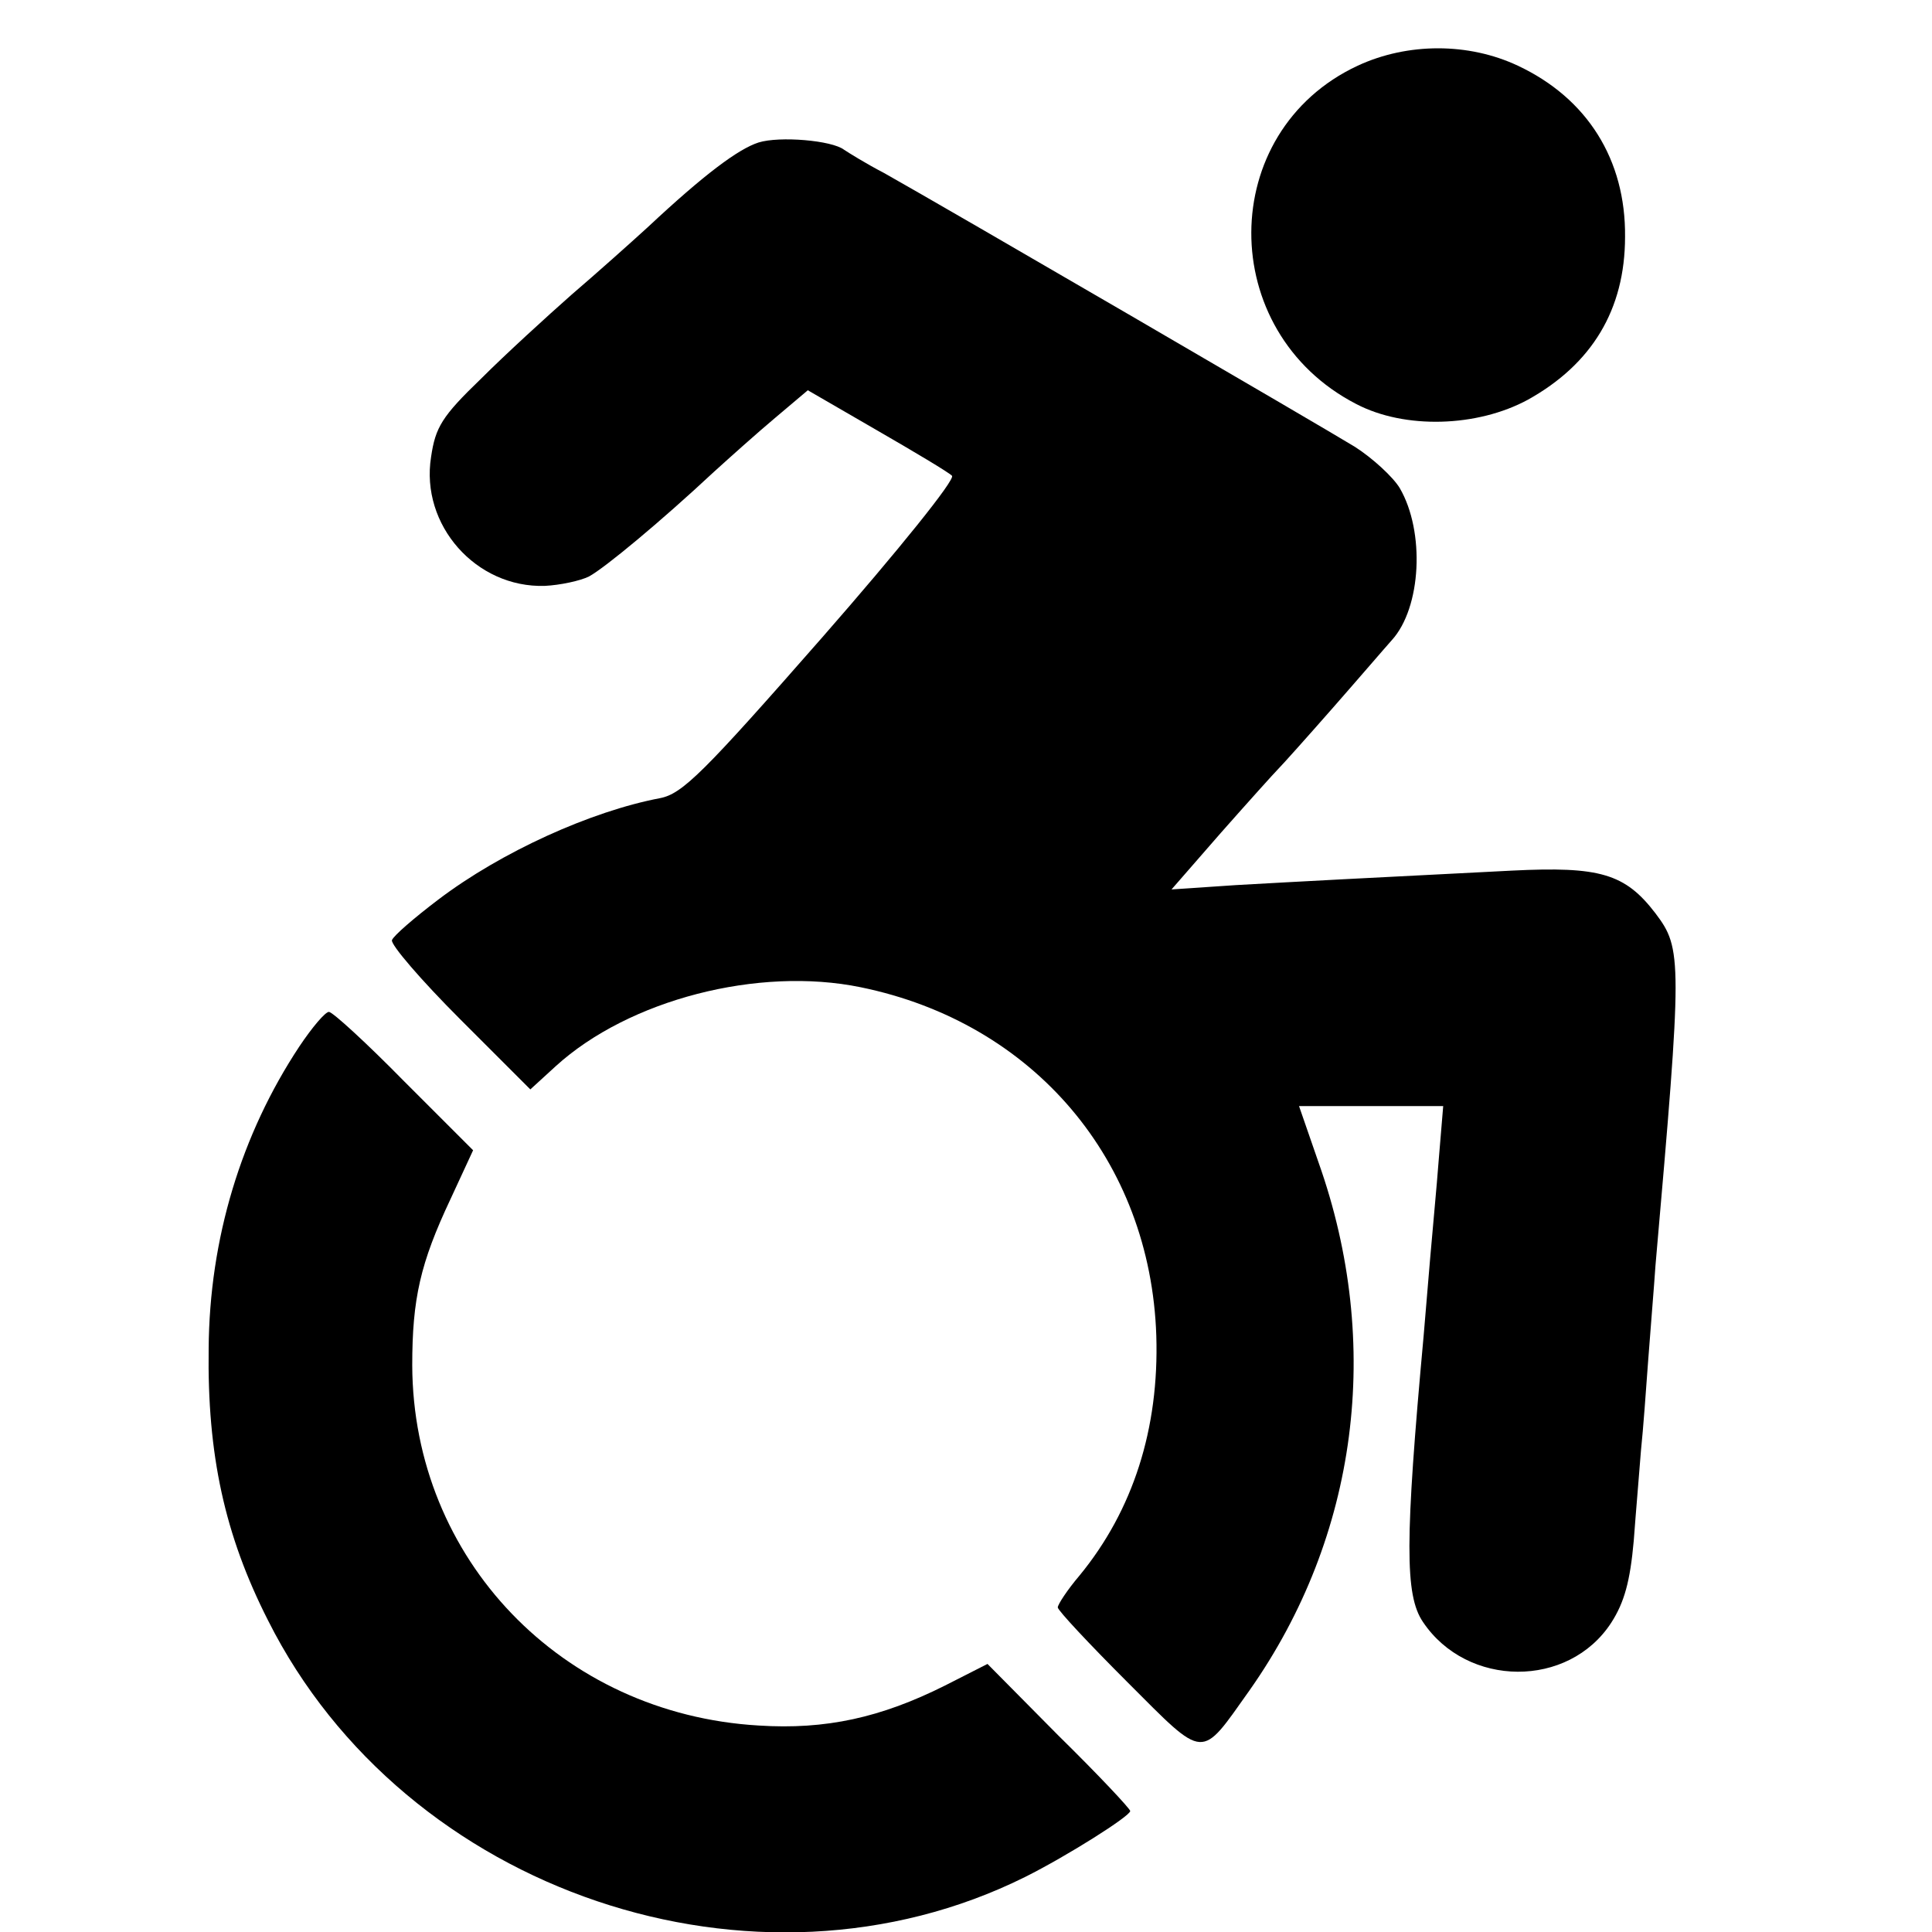
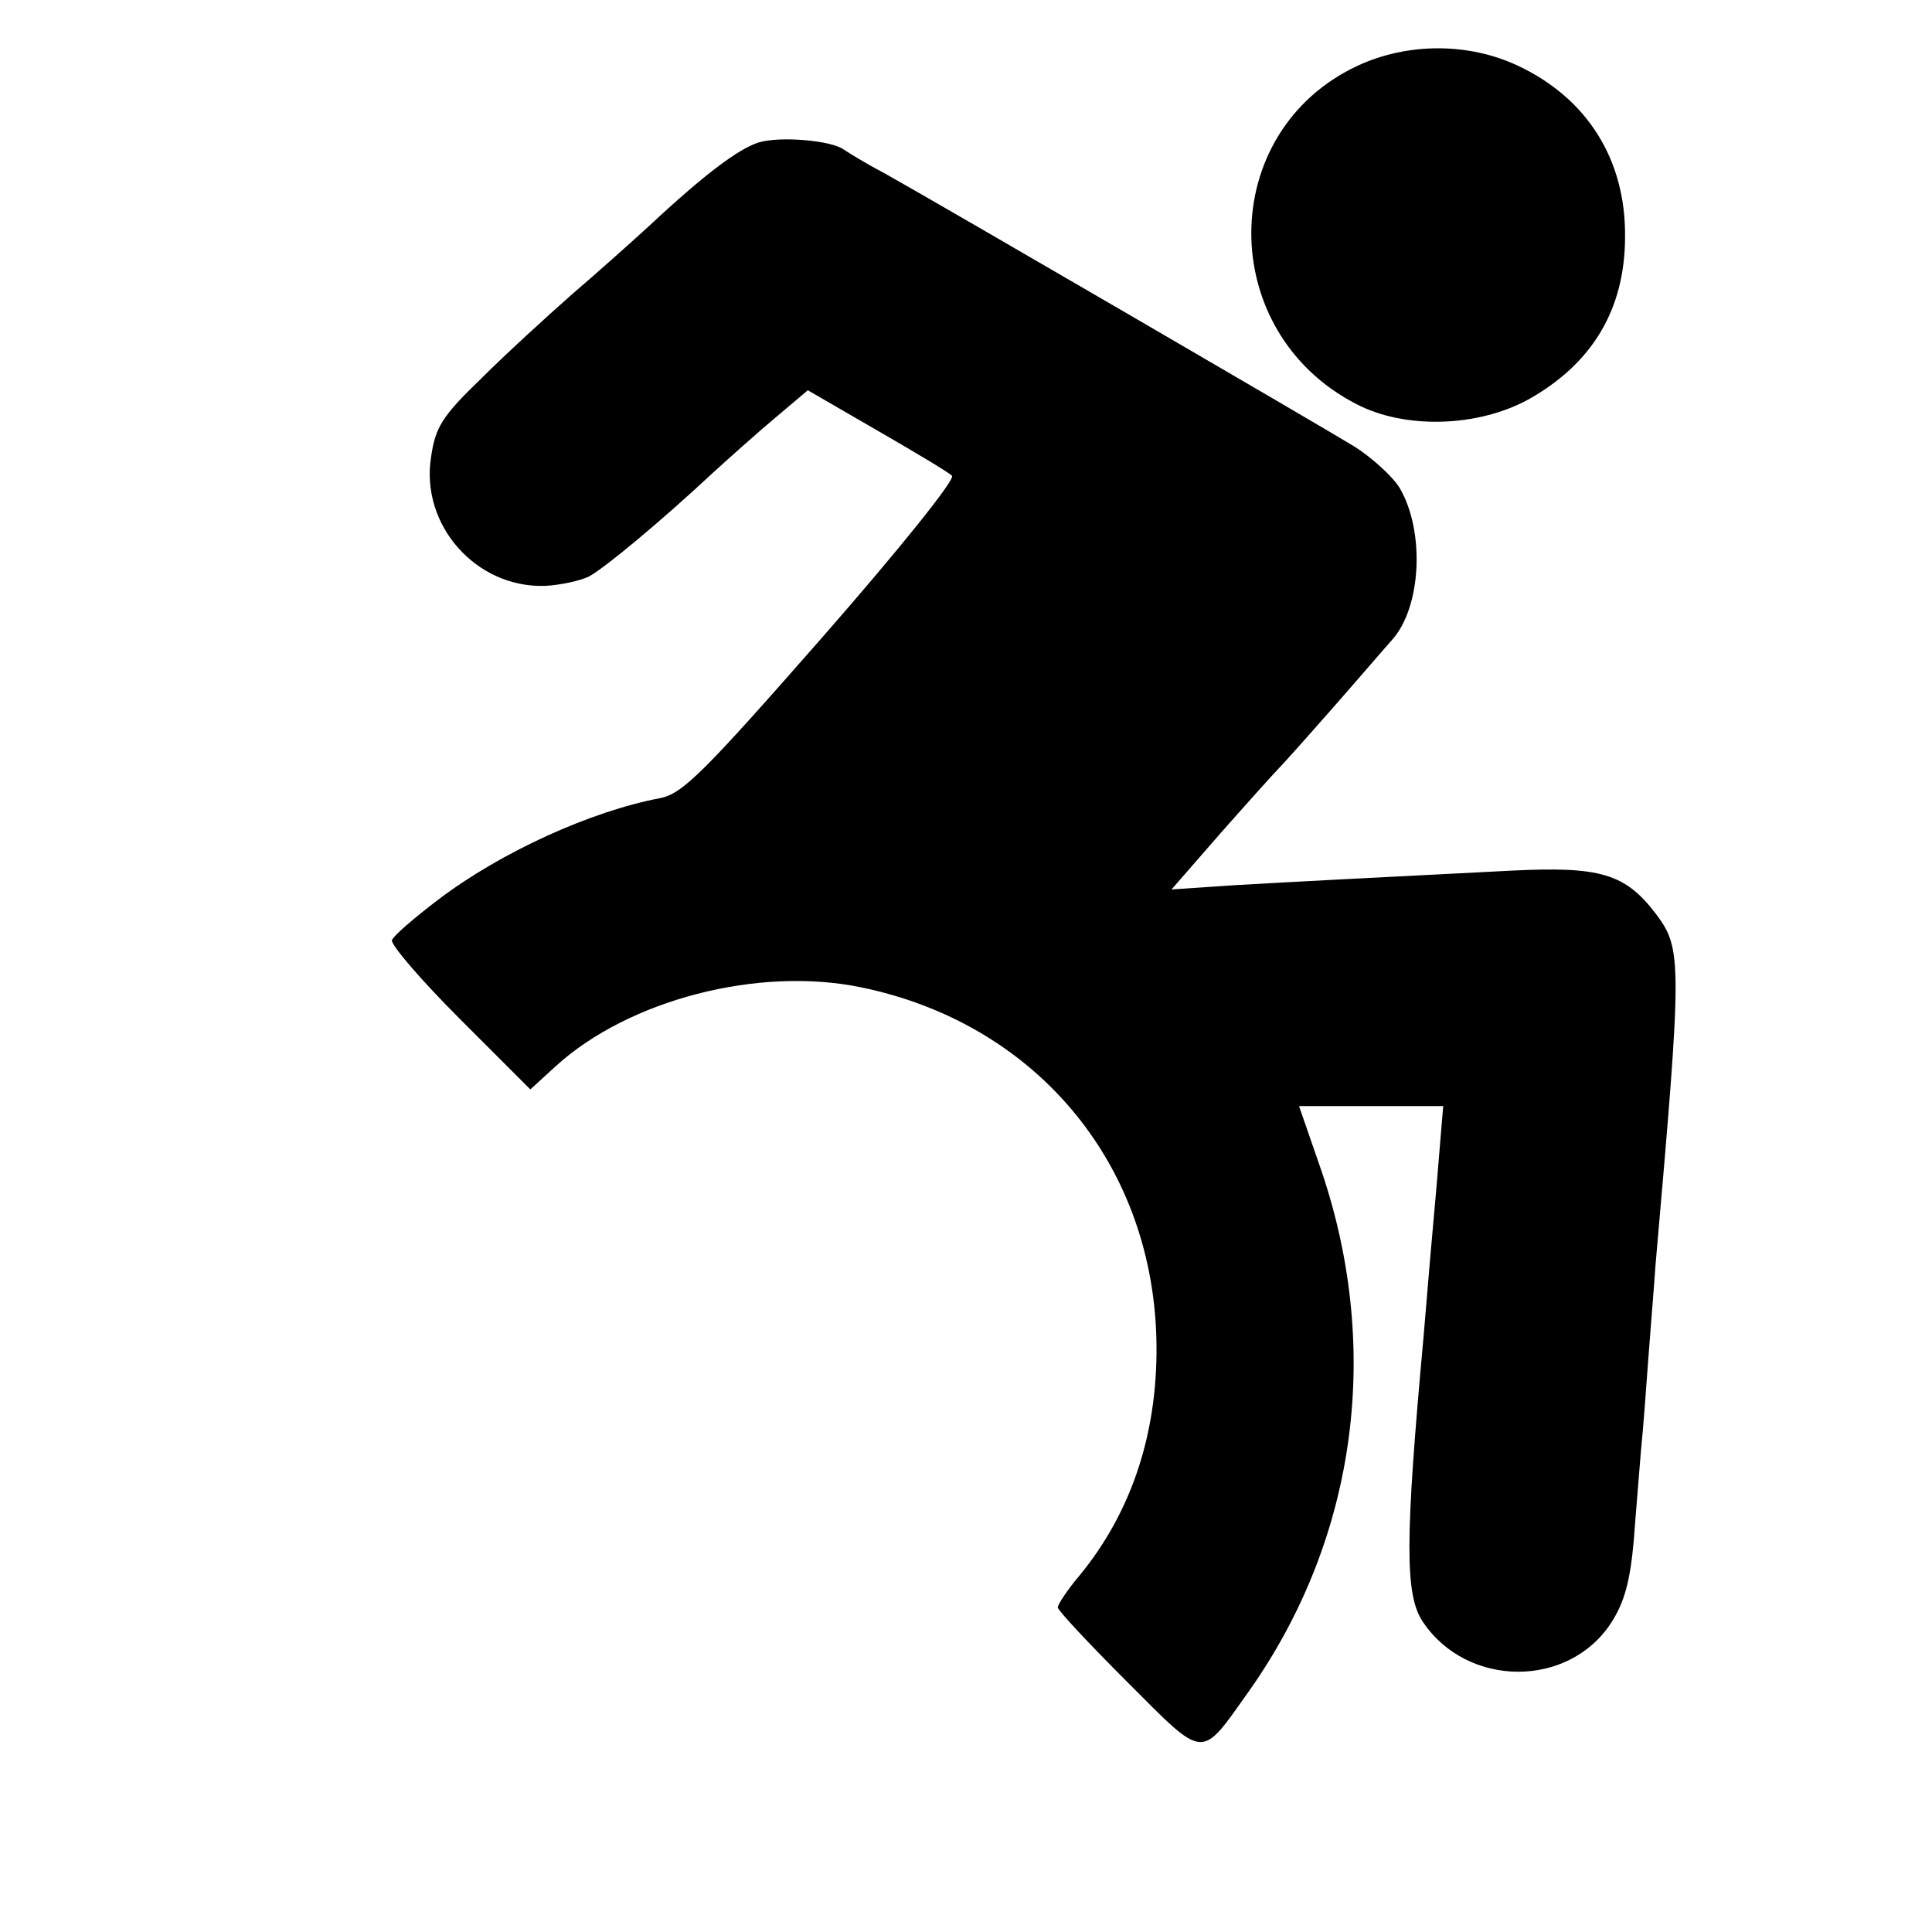
<svg xmlns="http://www.w3.org/2000/svg" version="1.0" width="16pt" height="16pt" viewBox="0 0 16 16" preserveAspectRatio="xMidYMid meet">
  <g transform="translate(0,16) scale(0.006,-0.006)" fill="#000000" stroke="none">
    <path d="M1874 2576 c-195 -91 -196 -367 -2 -467 67 -35 167 -32 237 6 88 49 134 124 134 225 1 106 -52 191 -148 236 -68 32 -152 32 -221 0z" />
    <path d="M1047 2470 c-28 -9 -75 -44 -153 -117 -23 -21 -70 -63 -105 -93 -34 -30 -91 -82 -125 -116 -54 -52 -63 -67 -69 -108 -15 -94 62 -181 157 -178 21 1 49 7 61 13 22 12 98 75 172 144 22 20 60 54 85 75 l45 38 95 -55 c52 -30 99 -58 104 -63 5 -5 -74 -103 -179 -223 -164 -187 -193 -216 -224 -222 -95 -18 -219 -74 -306 -140 -33 -25 -62 -50 -64 -56 -2 -6 40 -55 94 -109 l97 -97 35 32 c101 92 280 138 421 109 239 -49 400 -239 408 -481 4 -128 -32 -241 -106 -331 -17 -20 -30 -40 -30 -44 0 -4 43 -50 96 -103 109 -109 100 -108 169 -11 149 212 184 477 95 728 l-27 78 100 0 99 0 -6 -72 c-3 -40 -9 -102 -12 -138 -3 -36 -7 -84 -9 -107 -26 -284 -26 -358 -1 -395 61 -91 201 -92 260 -1 18 28 26 57 31 113 3 41 8 98 10 125 3 28 7 84 10 125 3 41 8 100 10 130 37 423 37 437 0 486 -42 55 -77 65 -198 59 -198 -10 -293 -15 -381 -20 l-89 -6 68 78 c38 43 74 83 79 88 6 6 40 44 76 85 36 41 72 83 81 93 41 45 46 150 11 210 -9 15 -37 41 -62 57 -44 27 -561 328 -650 378 -25 13 -49 28 -55 32 -17 13 -89 19 -118 10z" />
-     <path d="M413 1222 c-80 -121 -124 -265 -125 -417 -2 -146 22 -257 82 -375 189 -376 673 -539 1045 -354 58 29 145 84 145 91 0 3 -44 50 -99 104 l-98 99 -59 -30 c-88 -44 -164 -61 -257 -55 -272 16 -477 230 -478 497 0 92 11 141 53 230 l31 67 -95 95 c-52 53 -99 96 -104 96 -5 0 -23 -21 -41 -48z" />
  </g>
</svg>